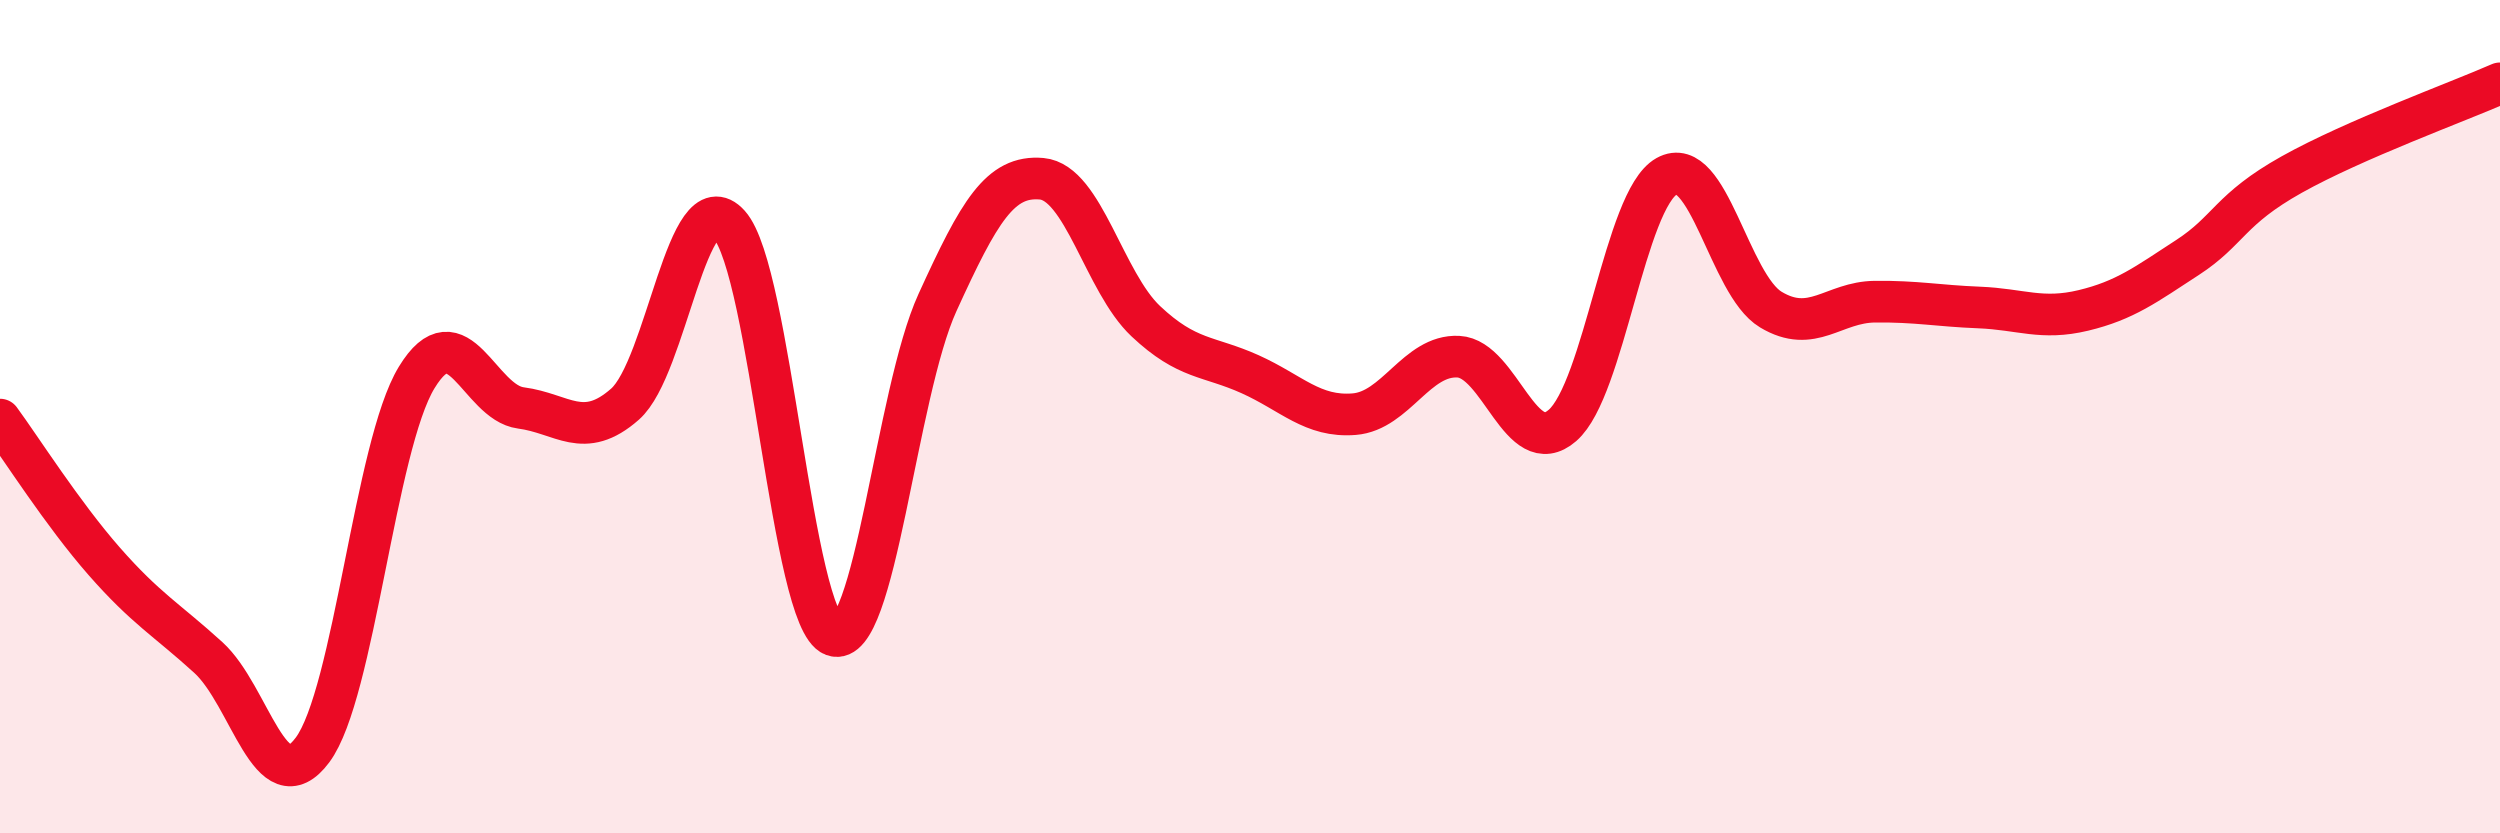
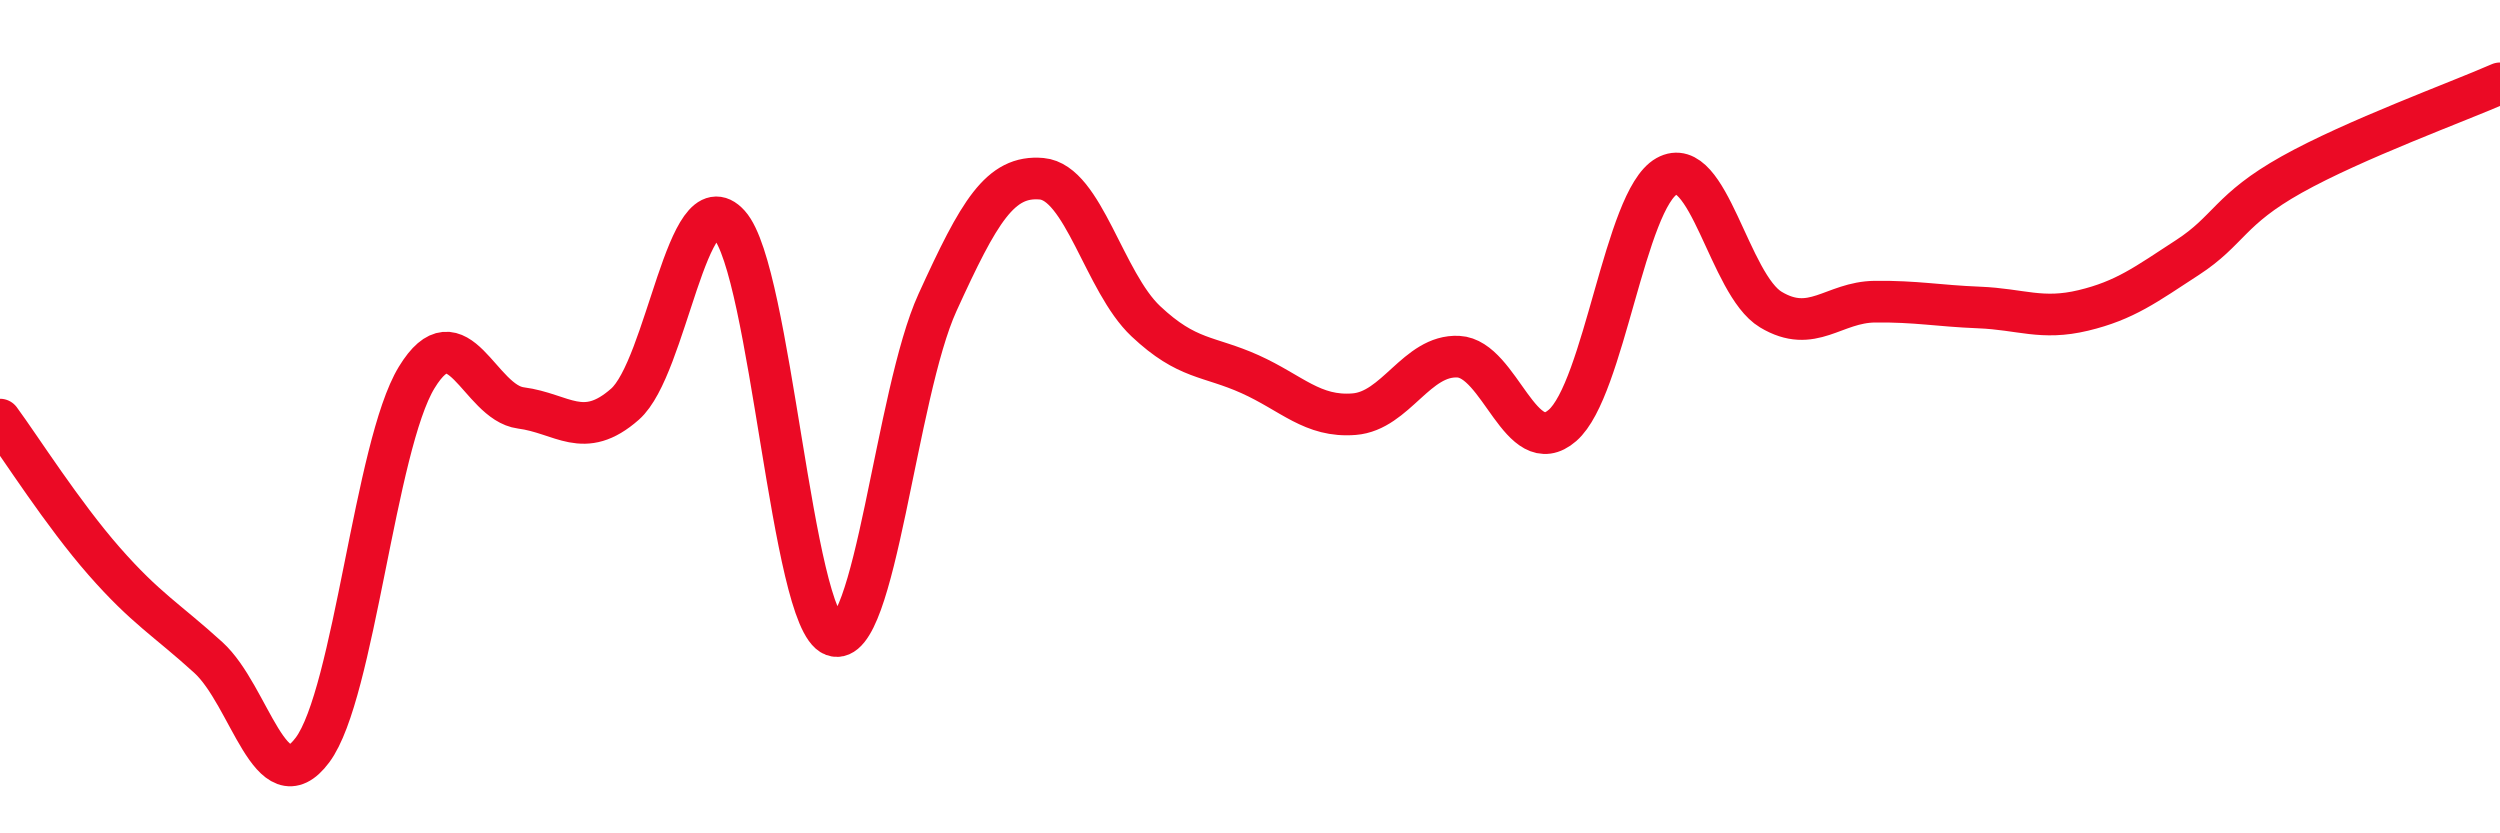
<svg xmlns="http://www.w3.org/2000/svg" width="60" height="20" viewBox="0 0 60 20">
-   <path d="M 0,10.07 C 0.5,10.75 1.5,12.33 2.5,13.47 C 3.5,14.61 4,14.87 5,15.78 C 6,16.69 6.5,19.34 7.5,18 C 8.5,16.66 9,10.7 10,9.06 C 11,7.42 11.5,9.66 12.5,9.79 C 13.5,9.92 14,10.58 15,9.7 C 16,8.82 16.5,4.28 17.5,5.39 C 18.5,6.5 19,14.88 20,15.25 C 21,15.62 21.5,9.45 22.5,7.26 C 23.5,5.07 24,4.2 25,4.29 C 26,4.38 26.5,6.77 27.5,7.71 C 28.5,8.65 29,8.53 30,8.98 C 31,9.43 31.5,10.02 32.5,9.94 C 33.5,9.86 34,8.51 35,8.56 C 36,8.61 36.5,11.08 37.5,10.21 C 38.5,9.34 39,4.79 40,4.23 C 41,3.67 41.5,6.83 42.5,7.43 C 43.5,8.03 44,7.25 45,7.24 C 46,7.23 46.5,7.34 47.5,7.38 C 48.5,7.42 49,7.69 50,7.45 C 51,7.21 51.5,6.83 52.5,6.18 C 53.5,5.53 53.5,5.03 55,4.19 C 56.5,3.35 59,2.44 60,2L60 20L0 20Z" fill="#EB0A25" opacity="0.1" stroke-linecap="round" stroke-linejoin="round" />
  <path d="M 0,10.07 C 0.5,10.75 1.5,12.33 2.5,13.47 C 3.5,14.61 4,14.87 5,15.78 C 6,16.69 6.5,19.34 7.5,18 C 8.5,16.66 9,10.7 10,9.06 C 11,7.42 11.5,9.66 12.5,9.79 C 13.5,9.92 14,10.58 15,9.7 C 16,8.82 16.5,4.28 17.5,5.39 C 18.5,6.5 19,14.88 20,15.25 C 21,15.62 21.5,9.45 22.5,7.26 C 23.5,5.07 24,4.2 25,4.29 C 26,4.38 26.5,6.77 27.5,7.71 C 28.5,8.65 29,8.53 30,8.98 C 31,9.43 31.5,10.02 32.5,9.94 C 33.5,9.86 34,8.51 35,8.56 C 36,8.61 36.5,11.08 37.5,10.21 C 38.5,9.34 39,4.79 40,4.23 C 41,3.67 41.5,6.83 42.5,7.43 C 43.5,8.03 44,7.25 45,7.24 C 46,7.23 46.5,7.34 47.5,7.38 C 48.5,7.42 49,7.69 50,7.45 C 51,7.21 51.5,6.83 52.5,6.18 C 53.5,5.53 53.5,5.03 55,4.19 C 56.5,3.35 59,2.44 60,2" stroke="#EB0A25" stroke-width="1" fill="none" stroke-linecap="round" stroke-linejoin="round" />
</svg>